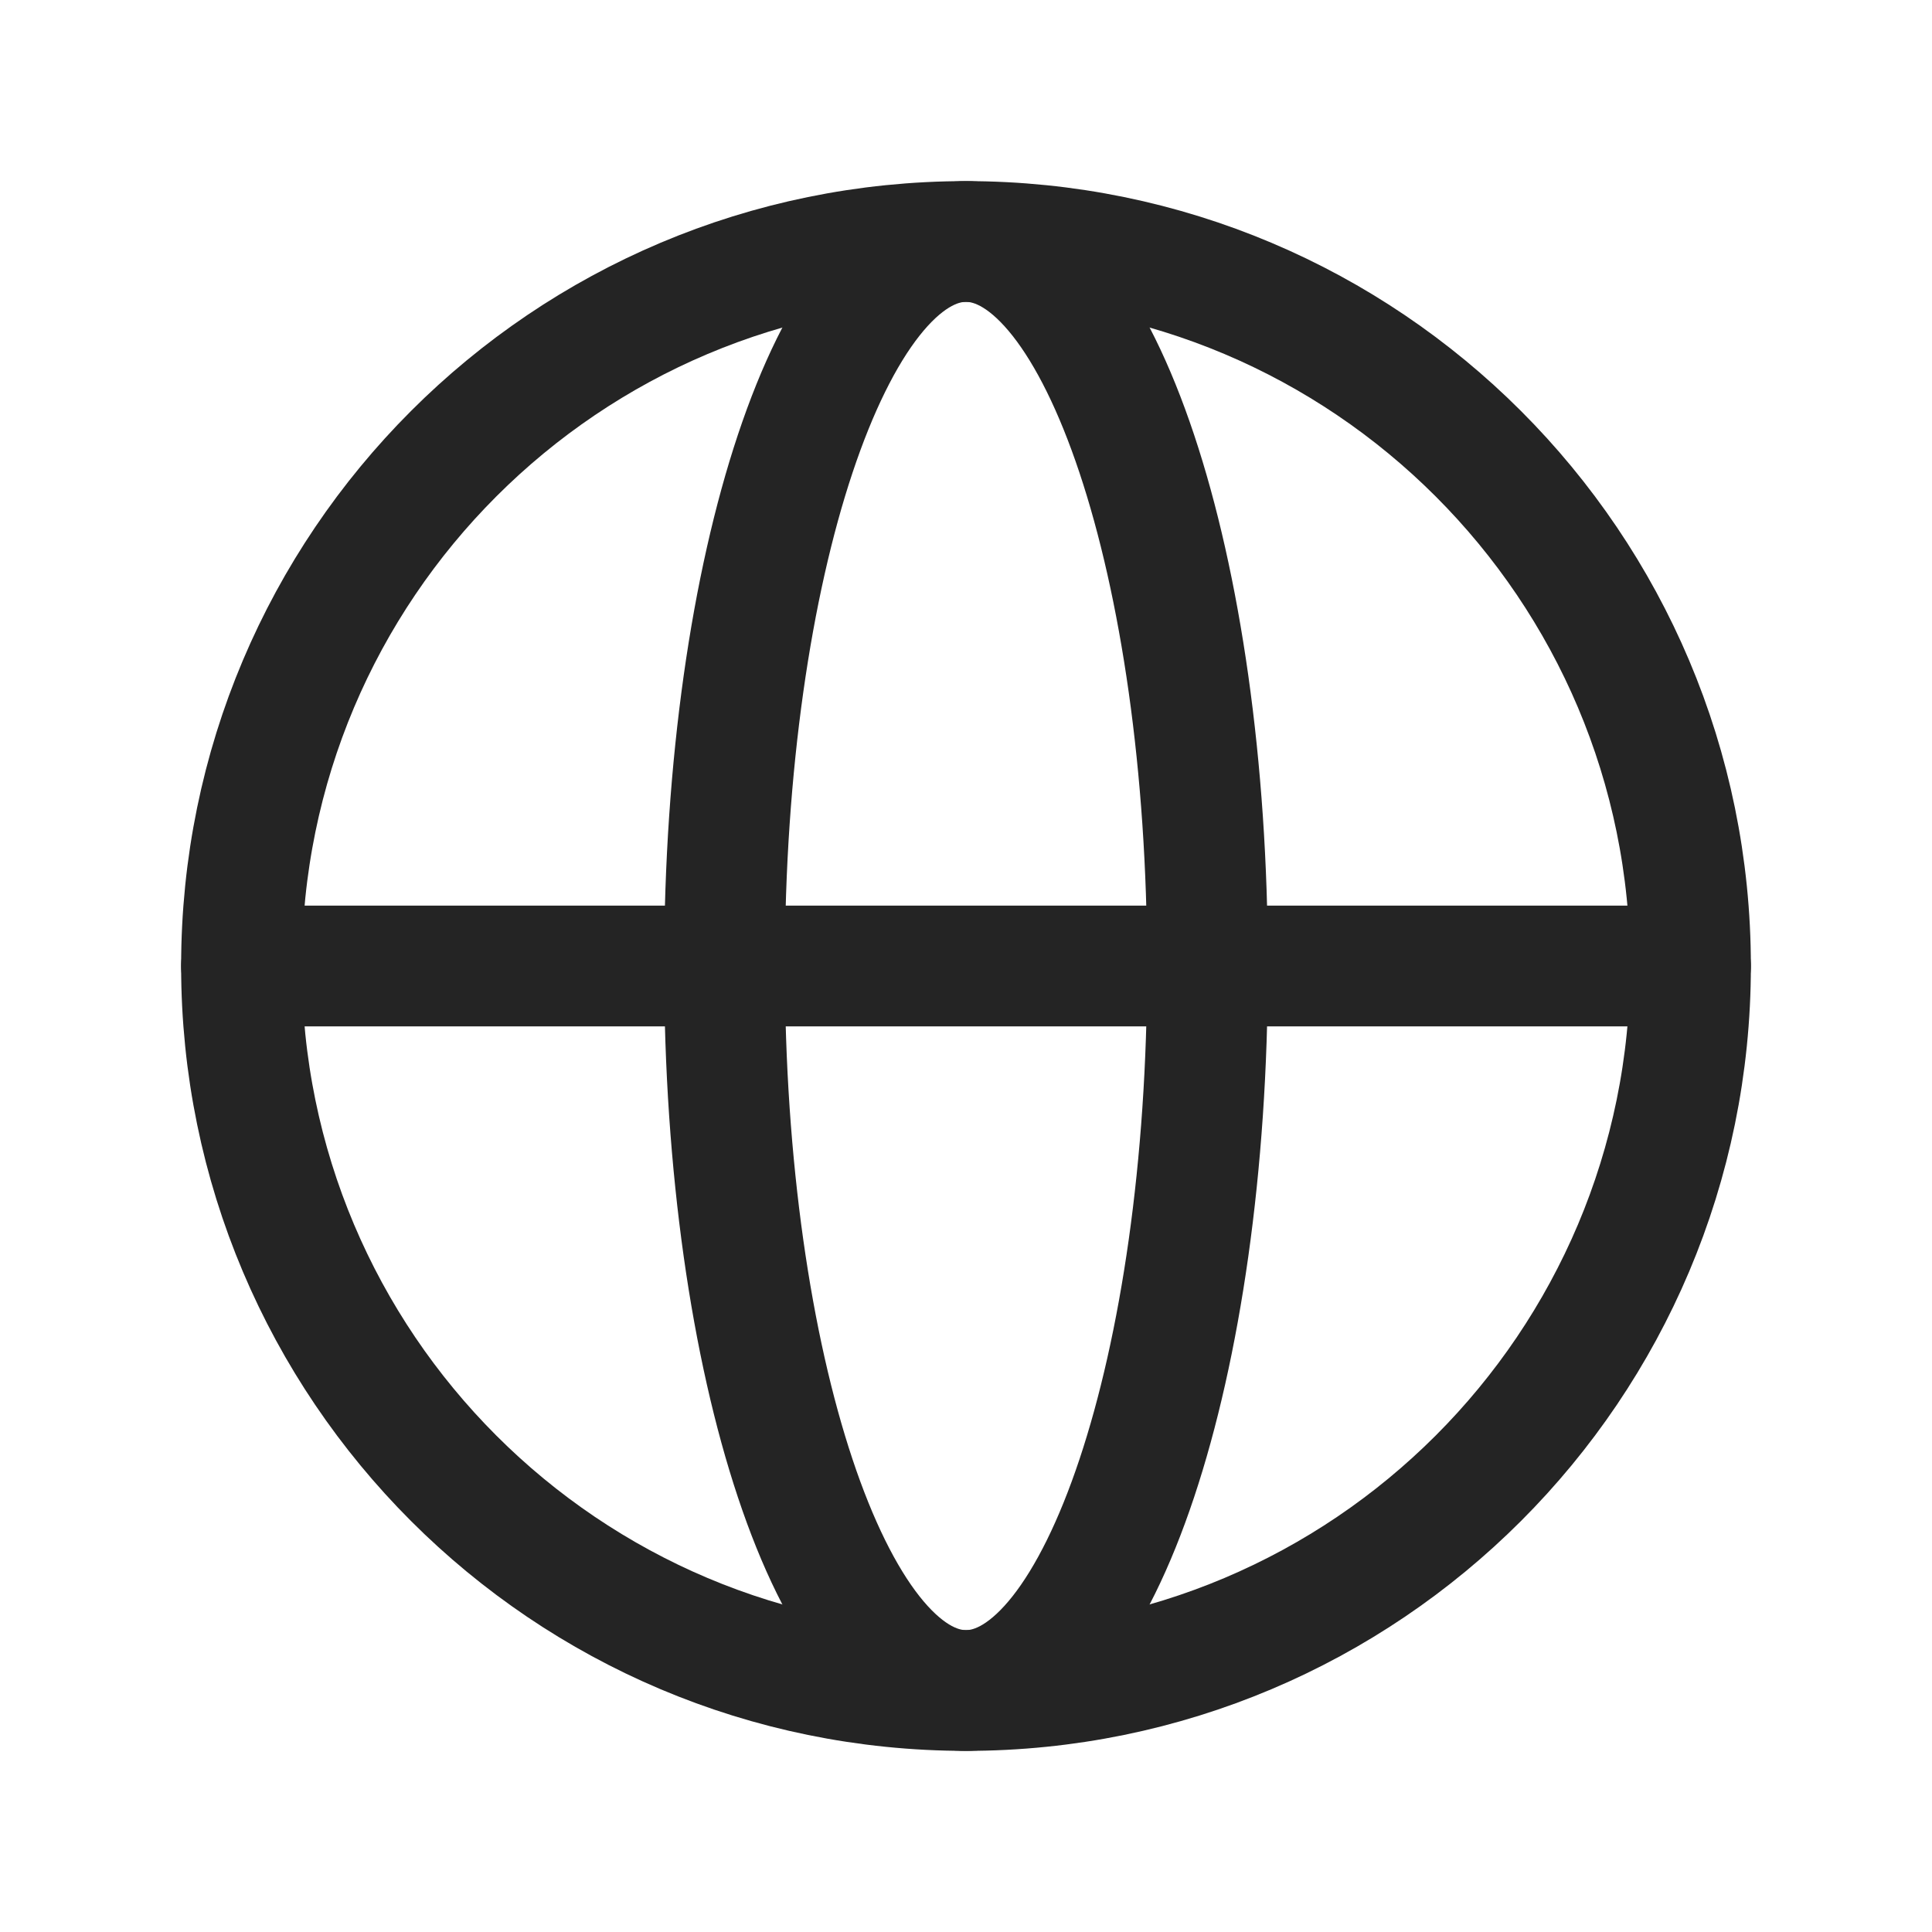
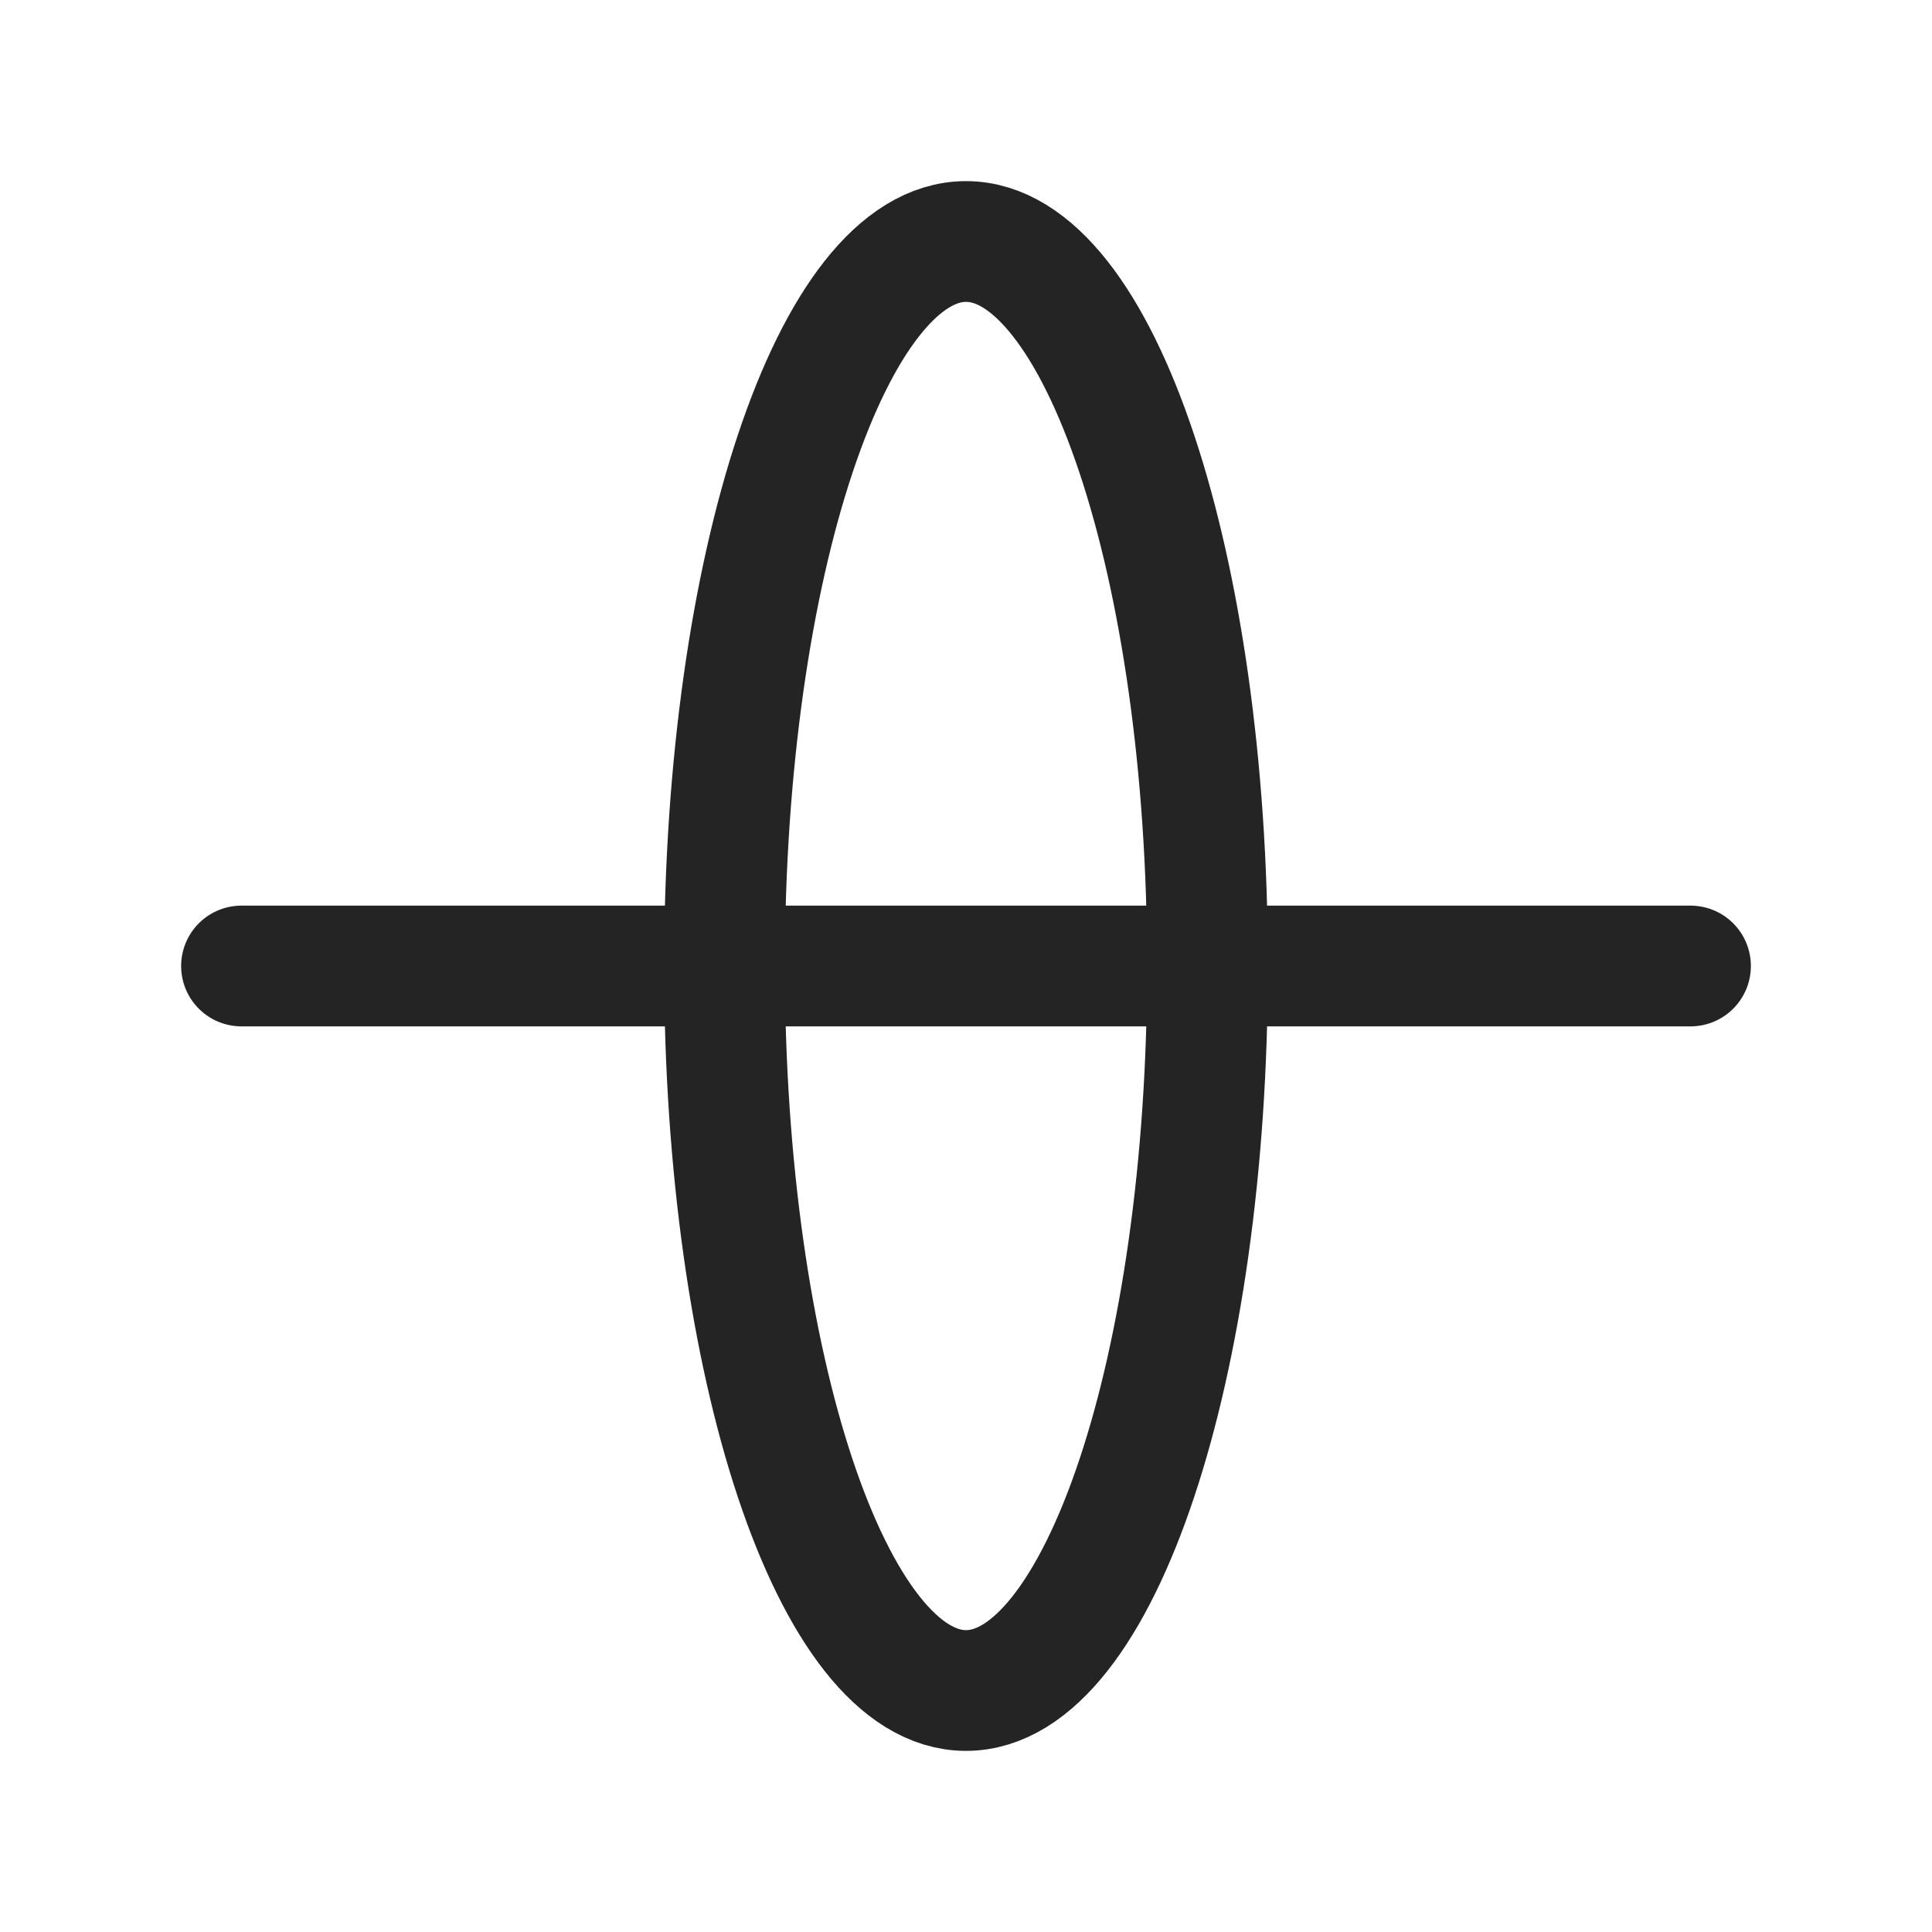
<svg xmlns="http://www.w3.org/2000/svg" width="24" height="24" viewBox="0 0 24 24" fill="none">
  <path d="M12 21C13.657 21 15 16.971 15 12C15 7.029 13.657 3 12 3C10.343 3 9 7.029 9 12C9 16.971 10.343 21 12 21Z" stroke="#242424" stroke-width="1.5" stroke-miterlimit="10" stroke-linecap="round" stroke-linejoin="round" />
-   <path d="M12 21C16.971 21 21 16.971 21 12C21 7.029 16.971 3 12 3C7.029 3 3 7.029 3 12C3 16.971 7.029 21 12 21Z" stroke="#242424" stroke-width="1.5" stroke-miterlimit="10" stroke-linecap="round" stroke-linejoin="round" />
  <path d="M3 12H21" stroke="#242424" stroke-width="1.5" stroke-linecap="round" stroke-linejoin="round" />
</svg>